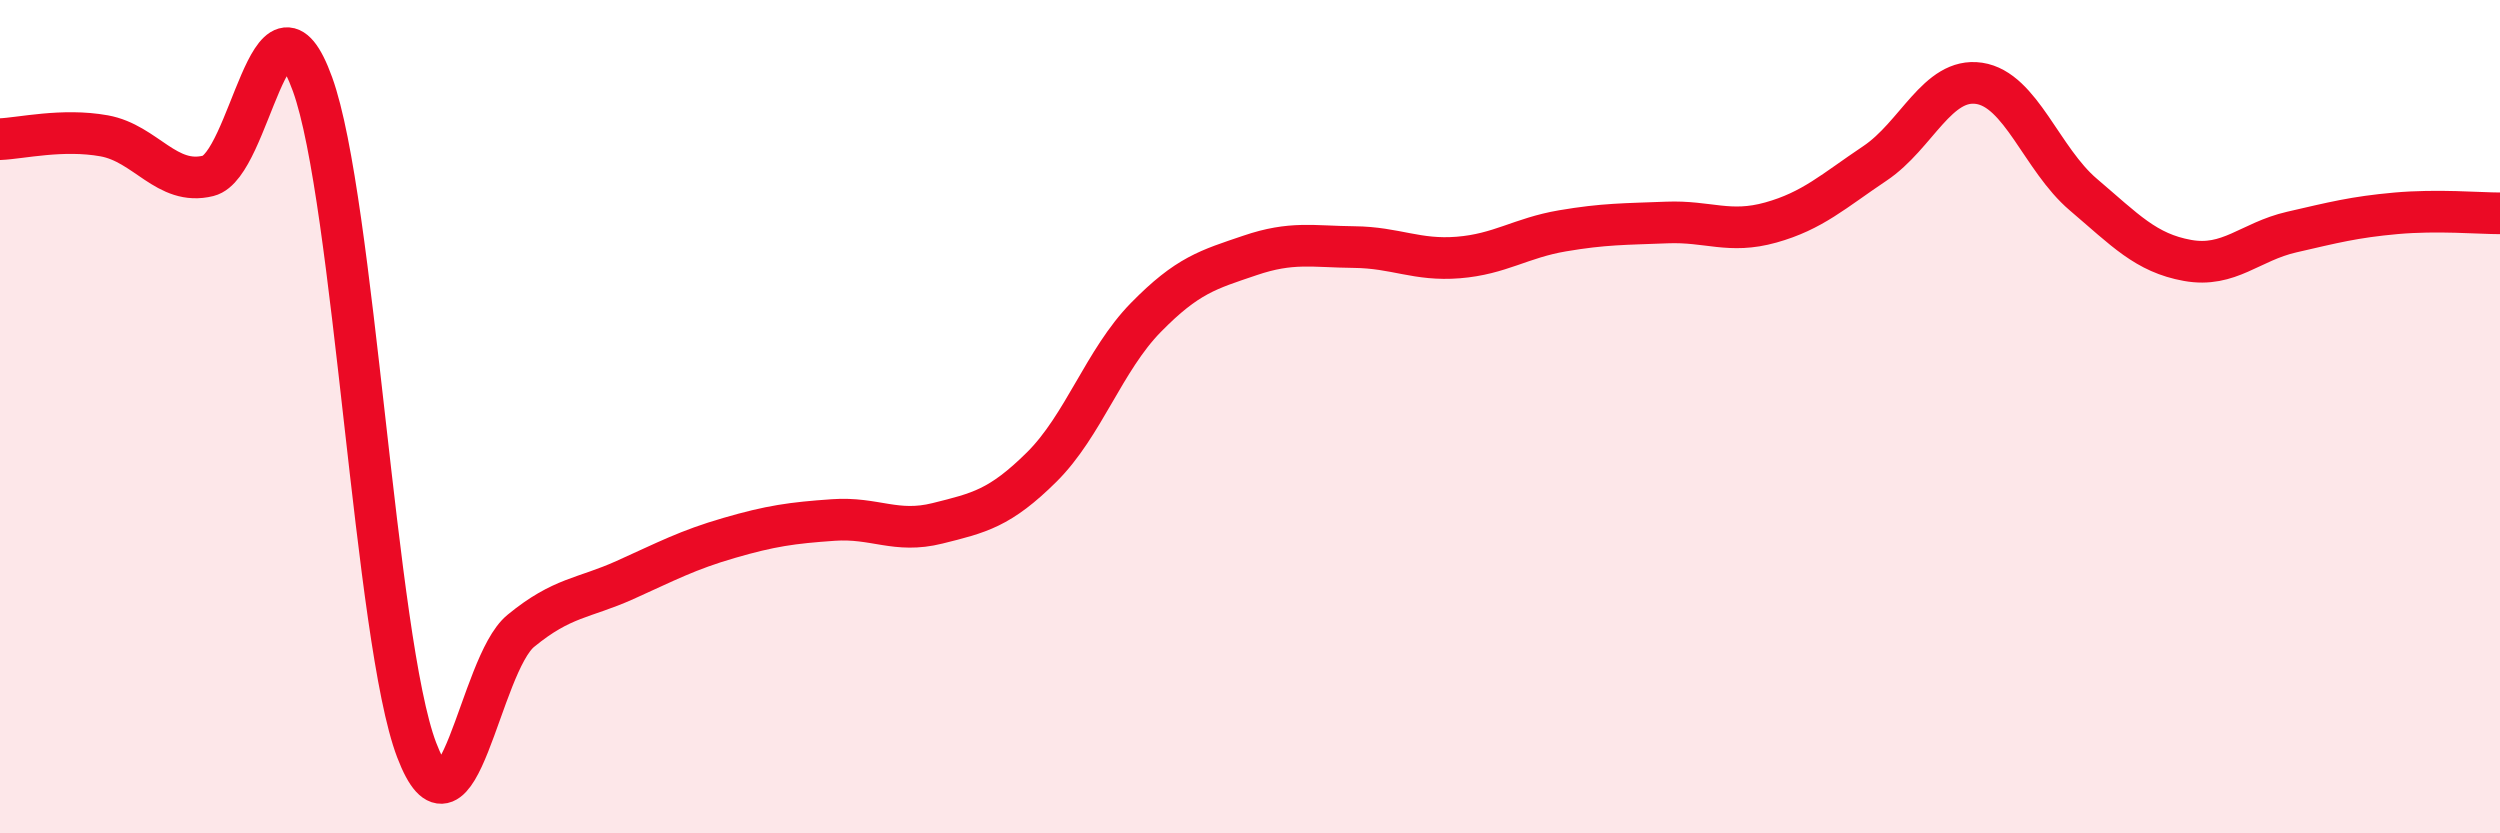
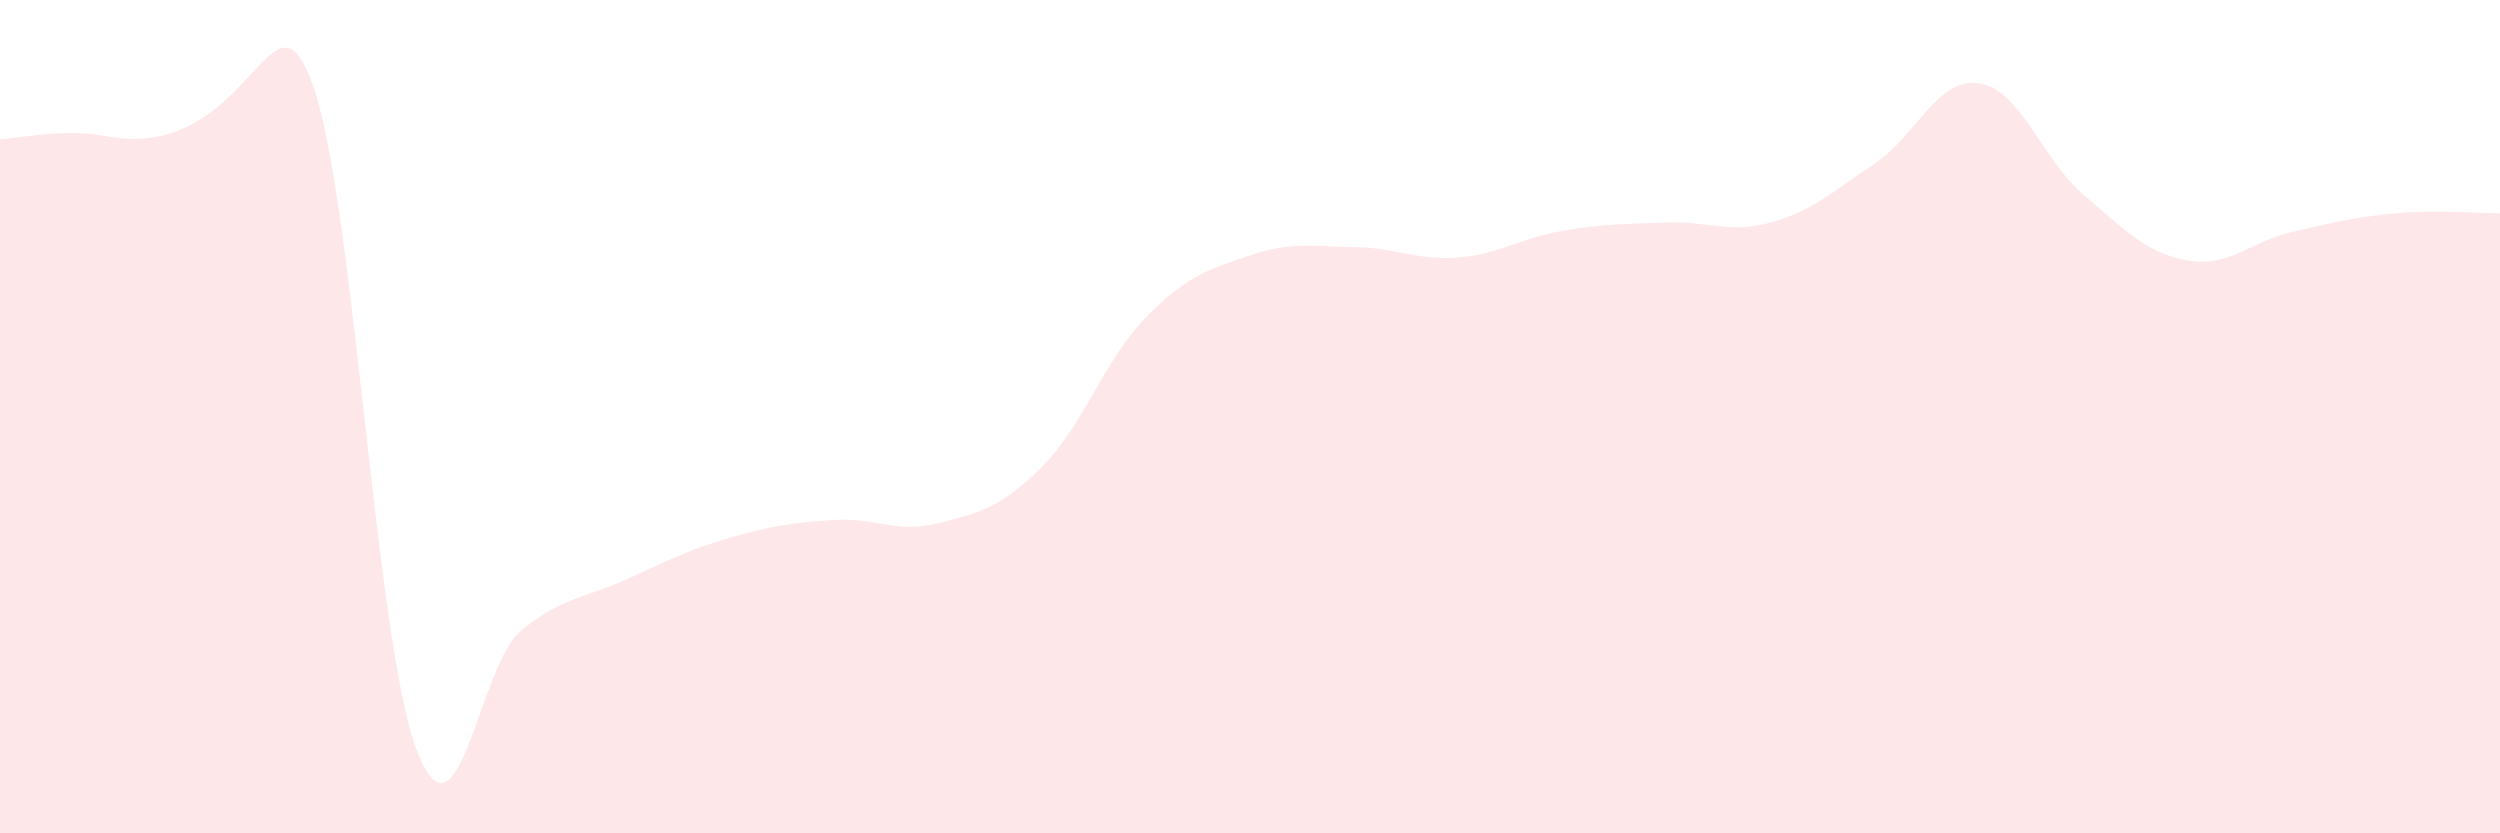
<svg xmlns="http://www.w3.org/2000/svg" width="60" height="20" viewBox="0 0 60 20">
-   <path d="M 0,3.34 C 0.5,3.32 1.5,3.08 2.5,3.26 C 3.5,3.44 4,4.47 5,4.22 C 6,3.97 6.5,-0.74 7.5,2.02 C 8.5,4.78 9,15.38 10,18 C 11,20.62 11.5,15.96 12.5,15.14 C 13.5,14.32 14,14.37 15,13.92 C 16,13.47 16.5,13.2 17.5,12.91 C 18.5,12.62 19,12.55 20,12.48 C 21,12.41 21.5,12.81 22.5,12.56 C 23.5,12.31 24,12.2 25,11.21 C 26,10.22 26.5,8.64 27.5,7.62 C 28.5,6.6 29,6.47 30,6.13 C 31,5.79 31.5,5.92 32.5,5.93 C 33.5,5.94 34,6.26 35,6.18 C 36,6.1 36.5,5.71 37.5,5.54 C 38.5,5.37 39,5.38 40,5.34 C 41,5.3 41.5,5.62 42.5,5.34 C 43.5,5.06 44,4.59 45,3.92 C 46,3.25 46.5,1.85 47.5,2 C 48.5,2.15 49,3.82 50,4.67 C 51,5.52 51.5,6.07 52.5,6.25 C 53.5,6.43 54,5.8 55,5.57 C 56,5.34 56.5,5.21 57.5,5.12 C 58.5,5.03 59.5,5.12 60,5.12L60 20L0 20Z" fill="#EB0A25" opacity="0.1" stroke-linecap="round" stroke-linejoin="round" />
-   <path d="M 0,3.34 C 0.5,3.32 1.5,3.08 2.5,3.26 C 3.5,3.44 4,4.47 5,4.22 C 6,3.97 6.5,-0.74 7.5,2.02 C 8.5,4.78 9,15.38 10,18 C 11,20.62 11.5,15.96 12.5,15.14 C 13.5,14.32 14,14.37 15,13.92 C 16,13.47 16.5,13.2 17.5,12.91 C 18.5,12.62 19,12.55 20,12.48 C 21,12.41 21.5,12.81 22.5,12.56 C 23.5,12.31 24,12.2 25,11.21 C 26,10.22 26.5,8.64 27.5,7.62 C 28.5,6.6 29,6.47 30,6.13 C 31,5.79 31.5,5.92 32.5,5.93 C 33.5,5.94 34,6.26 35,6.18 C 36,6.1 36.5,5.71 37.5,5.54 C 38.5,5.37 39,5.38 40,5.34 C 41,5.3 41.5,5.62 42.5,5.34 C 43.5,5.06 44,4.59 45,3.92 C 46,3.25 46.5,1.85 47.5,2 C 48.5,2.15 49,3.82 50,4.67 C 51,5.52 51.5,6.07 52.5,6.25 C 53.5,6.43 54,5.8 55,5.57 C 56,5.34 56.5,5.21 57.5,5.12 C 58.5,5.03 59.5,5.12 60,5.12" stroke="#EB0A25" stroke-width="1" fill="none" stroke-linecap="round" stroke-linejoin="round" />
+   <path d="M 0,3.34 C 0.5,3.32 1.5,3.08 2.5,3.26 C 6,3.97 6.5,-0.74 7.5,2.02 C 8.5,4.78 9,15.38 10,18 C 11,20.62 11.5,15.96 12.5,15.14 C 13.5,14.32 14,14.37 15,13.92 C 16,13.47 16.5,13.2 17.5,12.91 C 18.5,12.62 19,12.55 20,12.48 C 21,12.41 21.5,12.81 22.5,12.56 C 23.5,12.31 24,12.2 25,11.21 C 26,10.22 26.5,8.64 27.5,7.62 C 28.5,6.6 29,6.47 30,6.13 C 31,5.79 31.5,5.92 32.5,5.93 C 33.5,5.94 34,6.26 35,6.18 C 36,6.1 36.5,5.71 37.5,5.54 C 38.5,5.37 39,5.38 40,5.34 C 41,5.3 41.5,5.62 42.5,5.34 C 43.5,5.06 44,4.59 45,3.92 C 46,3.25 46.5,1.85 47.5,2 C 48.5,2.15 49,3.82 50,4.67 C 51,5.52 51.5,6.07 52.5,6.25 C 53.5,6.43 54,5.8 55,5.57 C 56,5.34 56.5,5.21 57.5,5.12 C 58.5,5.03 59.5,5.12 60,5.12L60 20L0 20Z" fill="#EB0A25" opacity="0.1" stroke-linecap="round" stroke-linejoin="round" />
</svg>